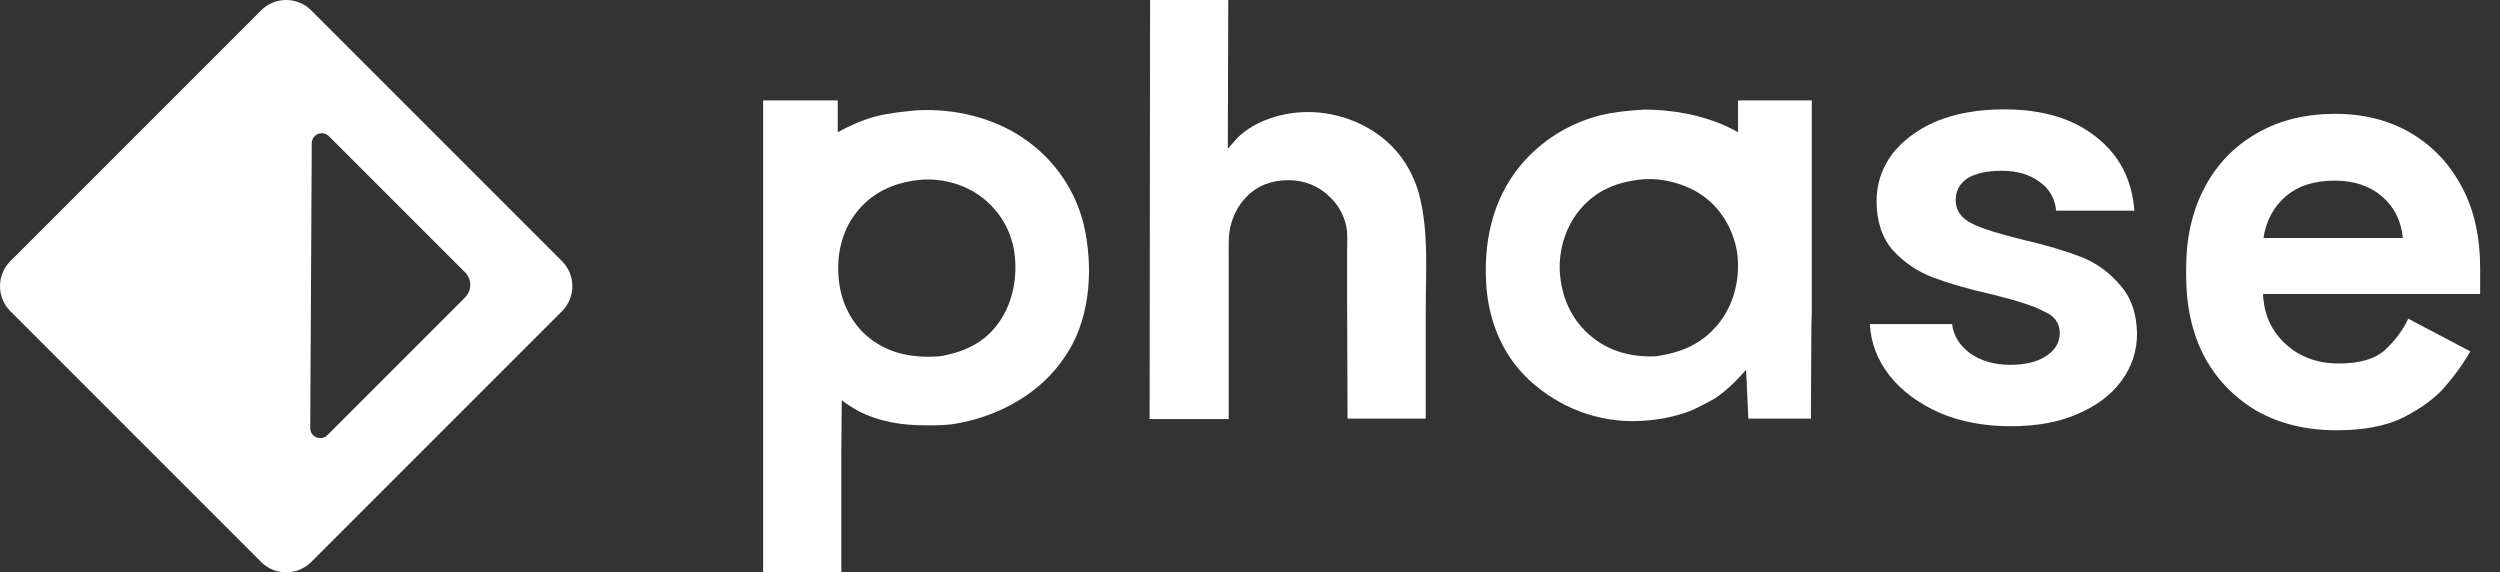
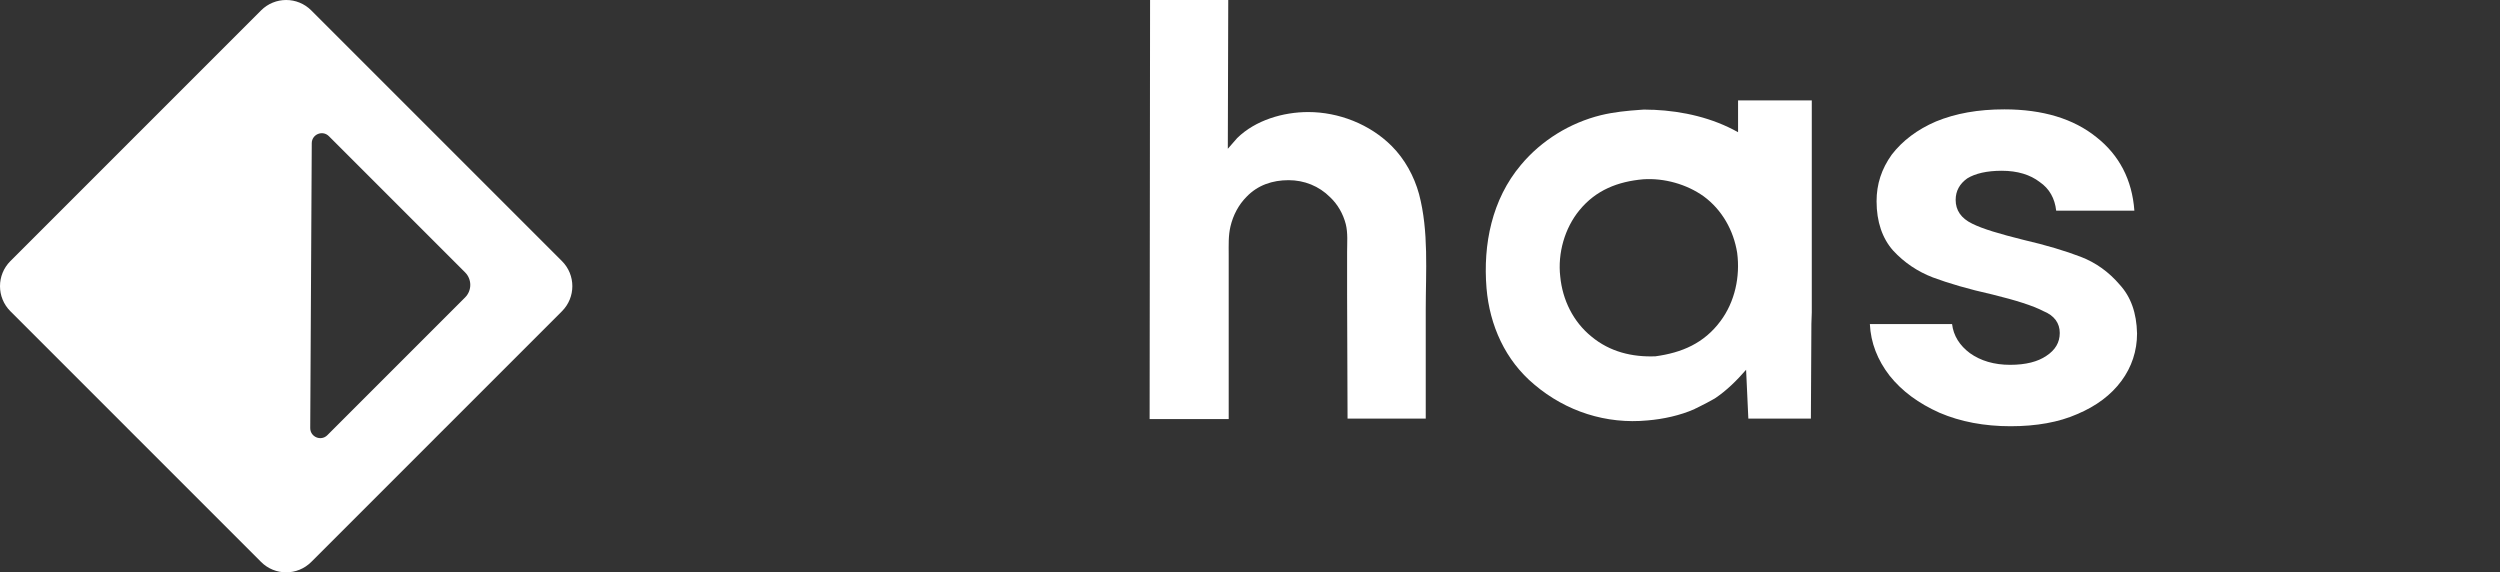
<svg xmlns="http://www.w3.org/2000/svg" width="546" height="125" viewBox="0 0 546 125" fill="none">
  <rect x="0" y="0" width="546" height="125" fill="#333333" stroke="none" />
  <path fill-rule="evenodd" clip-rule="evenodd" d="M67.975 2.268C64.951 -0.756 60.048 -0.756 57.024 2.268L2.268 57.024C-0.756 60.048 -0.756 64.951 2.268 67.975L57.024 122.732C60.048 125.756 64.951 125.756 67.975 122.732L122.732 67.975C125.756 64.951 125.756 60.048 122.732 57.024L67.975 2.268ZM71.827 29.738C70.451 28.362 68.098 29.329 68.088 31.275L67.921 62.419L67.755 93.484C67.745 95.44 70.11 96.428 71.494 95.044L101.576 64.962C103.088 63.45 103.088 60.999 101.576 59.487L71.827 29.738Z" fill="white" />
  <path d="M439.117 93.089C433.36 93.089 428.188 92.11 423.602 90.152C419.015 88.097 415.405 85.454 412.673 82.028C410.038 78.602 408.574 74.882 408.379 70.771H426.334C426.627 73.316 427.993 75.469 430.237 77.133C432.579 78.798 435.507 79.678 439.019 79.678C442.435 79.678 445.069 78.993 446.923 77.721C448.875 76.448 449.851 74.784 449.851 72.729C449.851 70.575 448.68 68.911 446.24 67.932C443.996 66.758 440.288 65.583 435.116 64.311C429.847 63.136 425.553 61.863 422.138 60.591C418.82 59.318 415.893 57.361 413.453 54.718C411.111 52.075 409.843 48.453 409.843 43.95C409.843 40.231 410.916 36.903 413.161 33.77C415.503 30.736 418.723 28.289 422.821 26.527C427.115 24.765 431.994 23.884 437.751 23.884C446.143 23.884 452.876 25.939 457.852 29.953C462.829 33.868 465.659 39.252 466.147 46.006H449.07C448.777 43.363 447.607 41.209 445.46 39.741C443.411 38.175 440.678 37.294 437.165 37.294C433.945 37.294 431.408 37.881 429.652 38.958C427.993 40.133 427.115 41.699 427.115 43.657C427.115 45.908 428.286 47.67 430.725 48.845C433.067 50.019 436.775 51.096 441.849 52.368C446.923 53.543 451.119 54.816 454.437 56.088C457.755 57.361 460.585 59.416 462.927 62.157C465.366 64.8 466.635 68.324 466.732 72.827C466.732 76.644 465.561 80.168 463.317 83.202C461.073 86.237 457.852 88.684 453.657 90.446C449.656 92.208 444.777 93.089 439.117 93.089Z" fill="white" />
  <path d="M251.175 0H268.251L268.154 32.498L270.203 30.149C274.204 26.233 280.254 24.471 285.718 24.471C292.353 24.471 299.184 27.114 303.966 31.911C306.795 34.749 308.845 38.469 309.918 42.384C312.065 50.509 311.382 59.319 311.382 67.639V91.425H294.305L294.207 64.213V55.012C294.207 53.054 294.403 50.9 293.915 48.943C293.329 46.691 292.158 44.636 290.499 43.07C288.06 40.623 284.84 39.35 281.424 39.35C277.912 39.35 274.691 40.427 272.252 42.972C270.495 44.734 269.325 46.985 268.739 49.432C268.251 51.488 268.349 53.543 268.349 55.697V64.213V91.523H251.077L251.175 0Z" fill="white" />
-   <path fill-rule="evenodd" clip-rule="evenodd" d="M237.022 50.606C235.46 42.286 230.484 34.847 223.458 30.148C216.823 25.646 208.431 23.688 200.429 24.08C197.307 24.373 194.184 24.667 191.159 25.45C188.329 26.233 185.597 27.408 182.962 28.876V21.926H166.666V124.999H183.743V98.864L183.84 87.412C184.036 87.509 184.231 87.607 184.328 87.803C185.304 88.488 186.378 89.173 187.451 89.761C192.232 92.208 197.111 92.893 202.283 92.893C204.723 92.893 207.065 92.893 209.407 92.404C218.384 90.74 227.264 85.845 232.435 78.112C237.9 70.379 238.778 59.71 237.022 50.606ZM218.189 70.379C215.066 74.882 210.48 76.938 205.211 77.819C199.746 78.21 194.574 77.427 190.086 74.001C186.182 70.967 183.84 66.464 183.255 61.57C182.572 56.382 183.645 50.704 186.963 46.495C190.281 42.188 194.867 40.035 200.234 39.35C204.918 38.762 209.992 39.937 213.895 42.678C217.994 45.614 220.726 49.921 221.506 54.913C222.287 60.199 221.311 65.975 218.189 70.379Z" fill="white" />
  <path fill-rule="evenodd" clip-rule="evenodd" d="M395.791 21.926H379.593V28.876C374.03 25.744 367.59 24.276 361.247 23.982C361.15 23.982 360.955 23.982 360.857 23.982C360.077 23.982 359.101 23.884 358.32 23.982C355.393 24.178 352.465 24.471 349.635 25.157C342.902 26.82 336.657 30.638 332.169 36.022C325.826 43.559 323.874 53.347 324.655 62.94C325.338 71.065 328.753 78.7 335.096 83.986C342.024 89.859 350.806 92.697 359.881 91.816C363.297 91.523 366.907 90.74 370.03 89.369C370.322 89.174 370.713 89.076 371.006 88.88C372.176 88.293 373.347 87.705 374.518 87.02C377.153 85.258 379.3 83.105 381.349 80.755L381.837 91.425H395.498L395.596 73.12C395.596 71.554 395.596 69.89 395.693 68.226C395.693 67.932 395.693 67.541 395.693 67.247V21.926H395.791ZM375.787 70.086C372.176 74.98 367.297 77.036 361.54 77.819C356.466 78.015 351.587 76.84 347.586 73.512C343.585 70.282 341.244 65.485 340.756 60.395C340.17 55.305 341.731 49.824 344.952 45.908C348.562 41.503 353.343 39.644 358.906 39.154C363.492 38.86 368.371 40.231 372.079 42.874C376.08 45.81 378.617 50.313 379.397 55.207C380.08 60.395 378.91 65.877 375.787 70.086Z" fill="white" />
-   <path d="M510.245 93.97C503.805 93.97 498.048 92.599 493.071 89.859C488.192 87.02 484.289 83.105 481.557 78.112C478.824 73.022 477.458 67.051 477.458 60.199V58.633C477.458 51.781 478.824 45.908 481.557 40.818C484.289 35.728 488.095 31.812 492.974 29.072C497.853 26.233 503.61 24.863 510.05 24.863C516.393 24.863 521.955 26.331 526.736 29.17C531.42 32.008 535.128 35.924 537.763 41.014C540.398 46.006 541.666 51.879 541.666 58.535V64.213H494.242C494.437 68.715 496.096 72.337 499.219 75.176C502.341 78.014 506.245 79.385 510.733 79.385C515.417 79.385 518.735 78.406 520.979 76.35C523.126 74.295 524.785 72.141 525.956 69.596L539.519 76.742C538.251 78.993 536.494 81.538 534.152 84.279C531.908 86.922 528.786 89.173 524.98 91.131C521.077 93.089 516.198 93.97 510.245 93.97ZM494.34 51.977H524.785C524.394 48.159 522.931 45.223 520.199 42.873C517.564 40.622 514.148 39.447 509.855 39.447C505.366 39.447 501.853 40.622 499.219 42.873C496.584 45.125 494.925 48.159 494.34 51.977Z" fill="white" />
</svg>